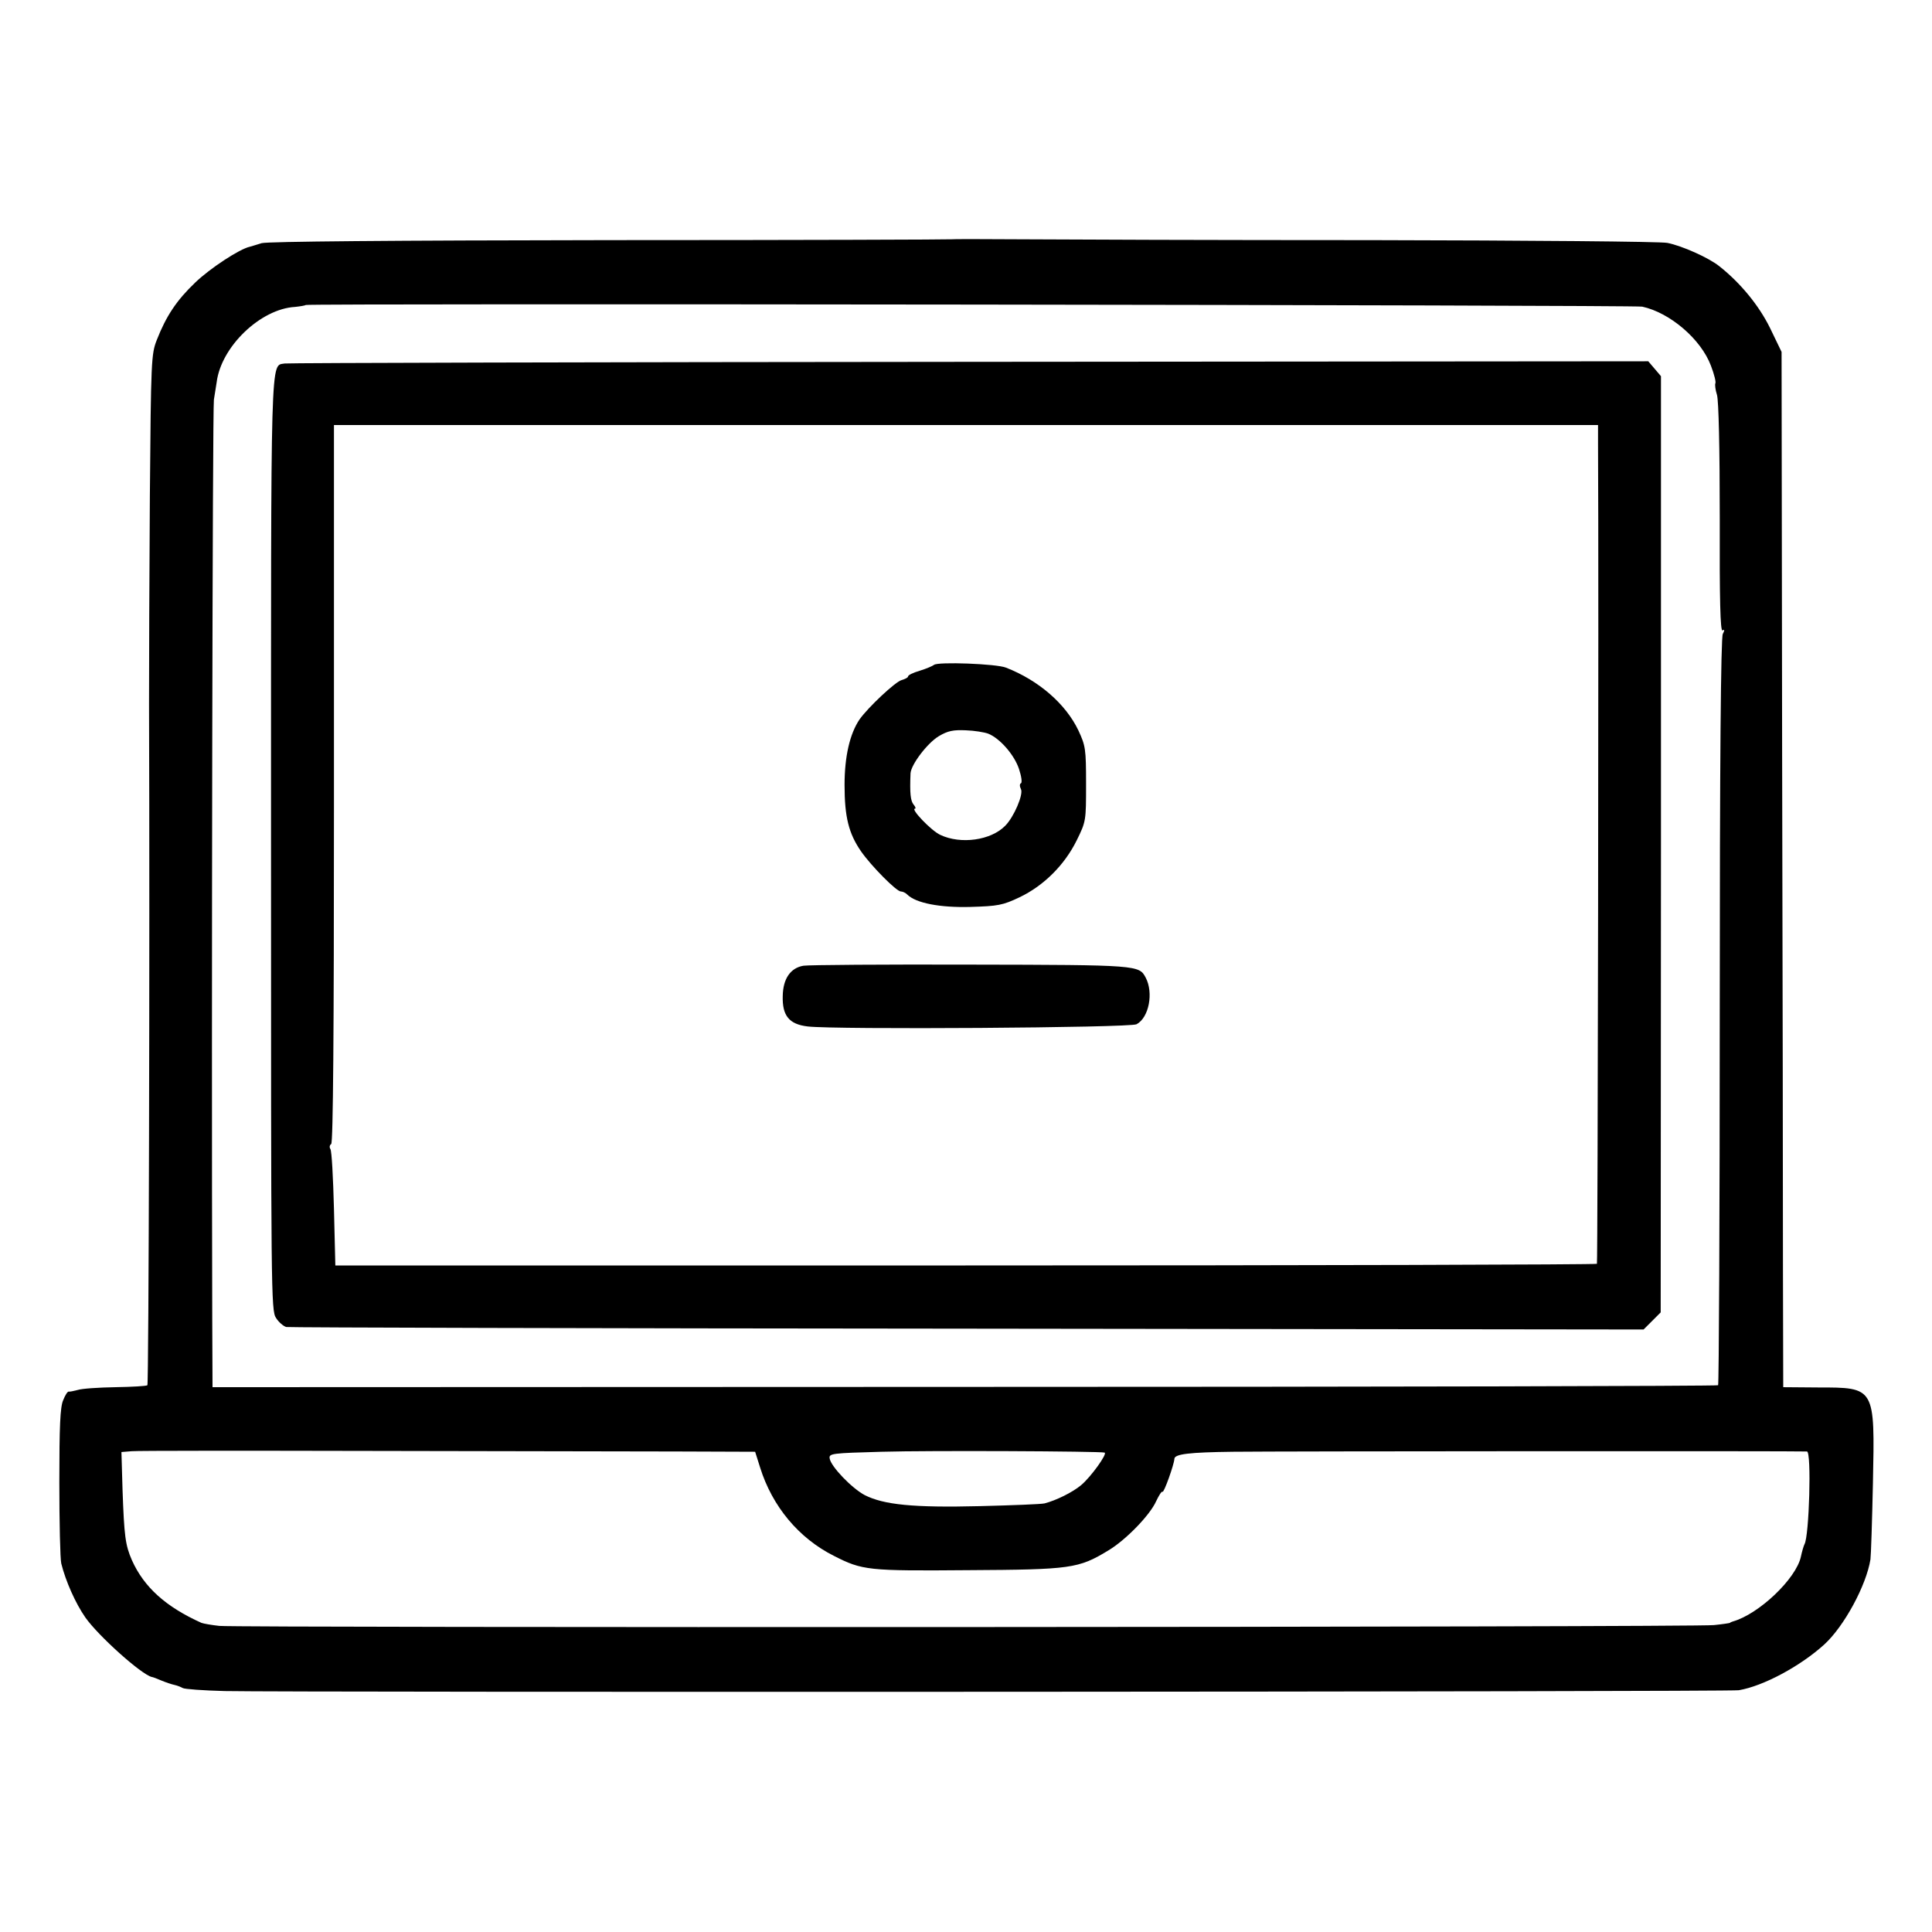
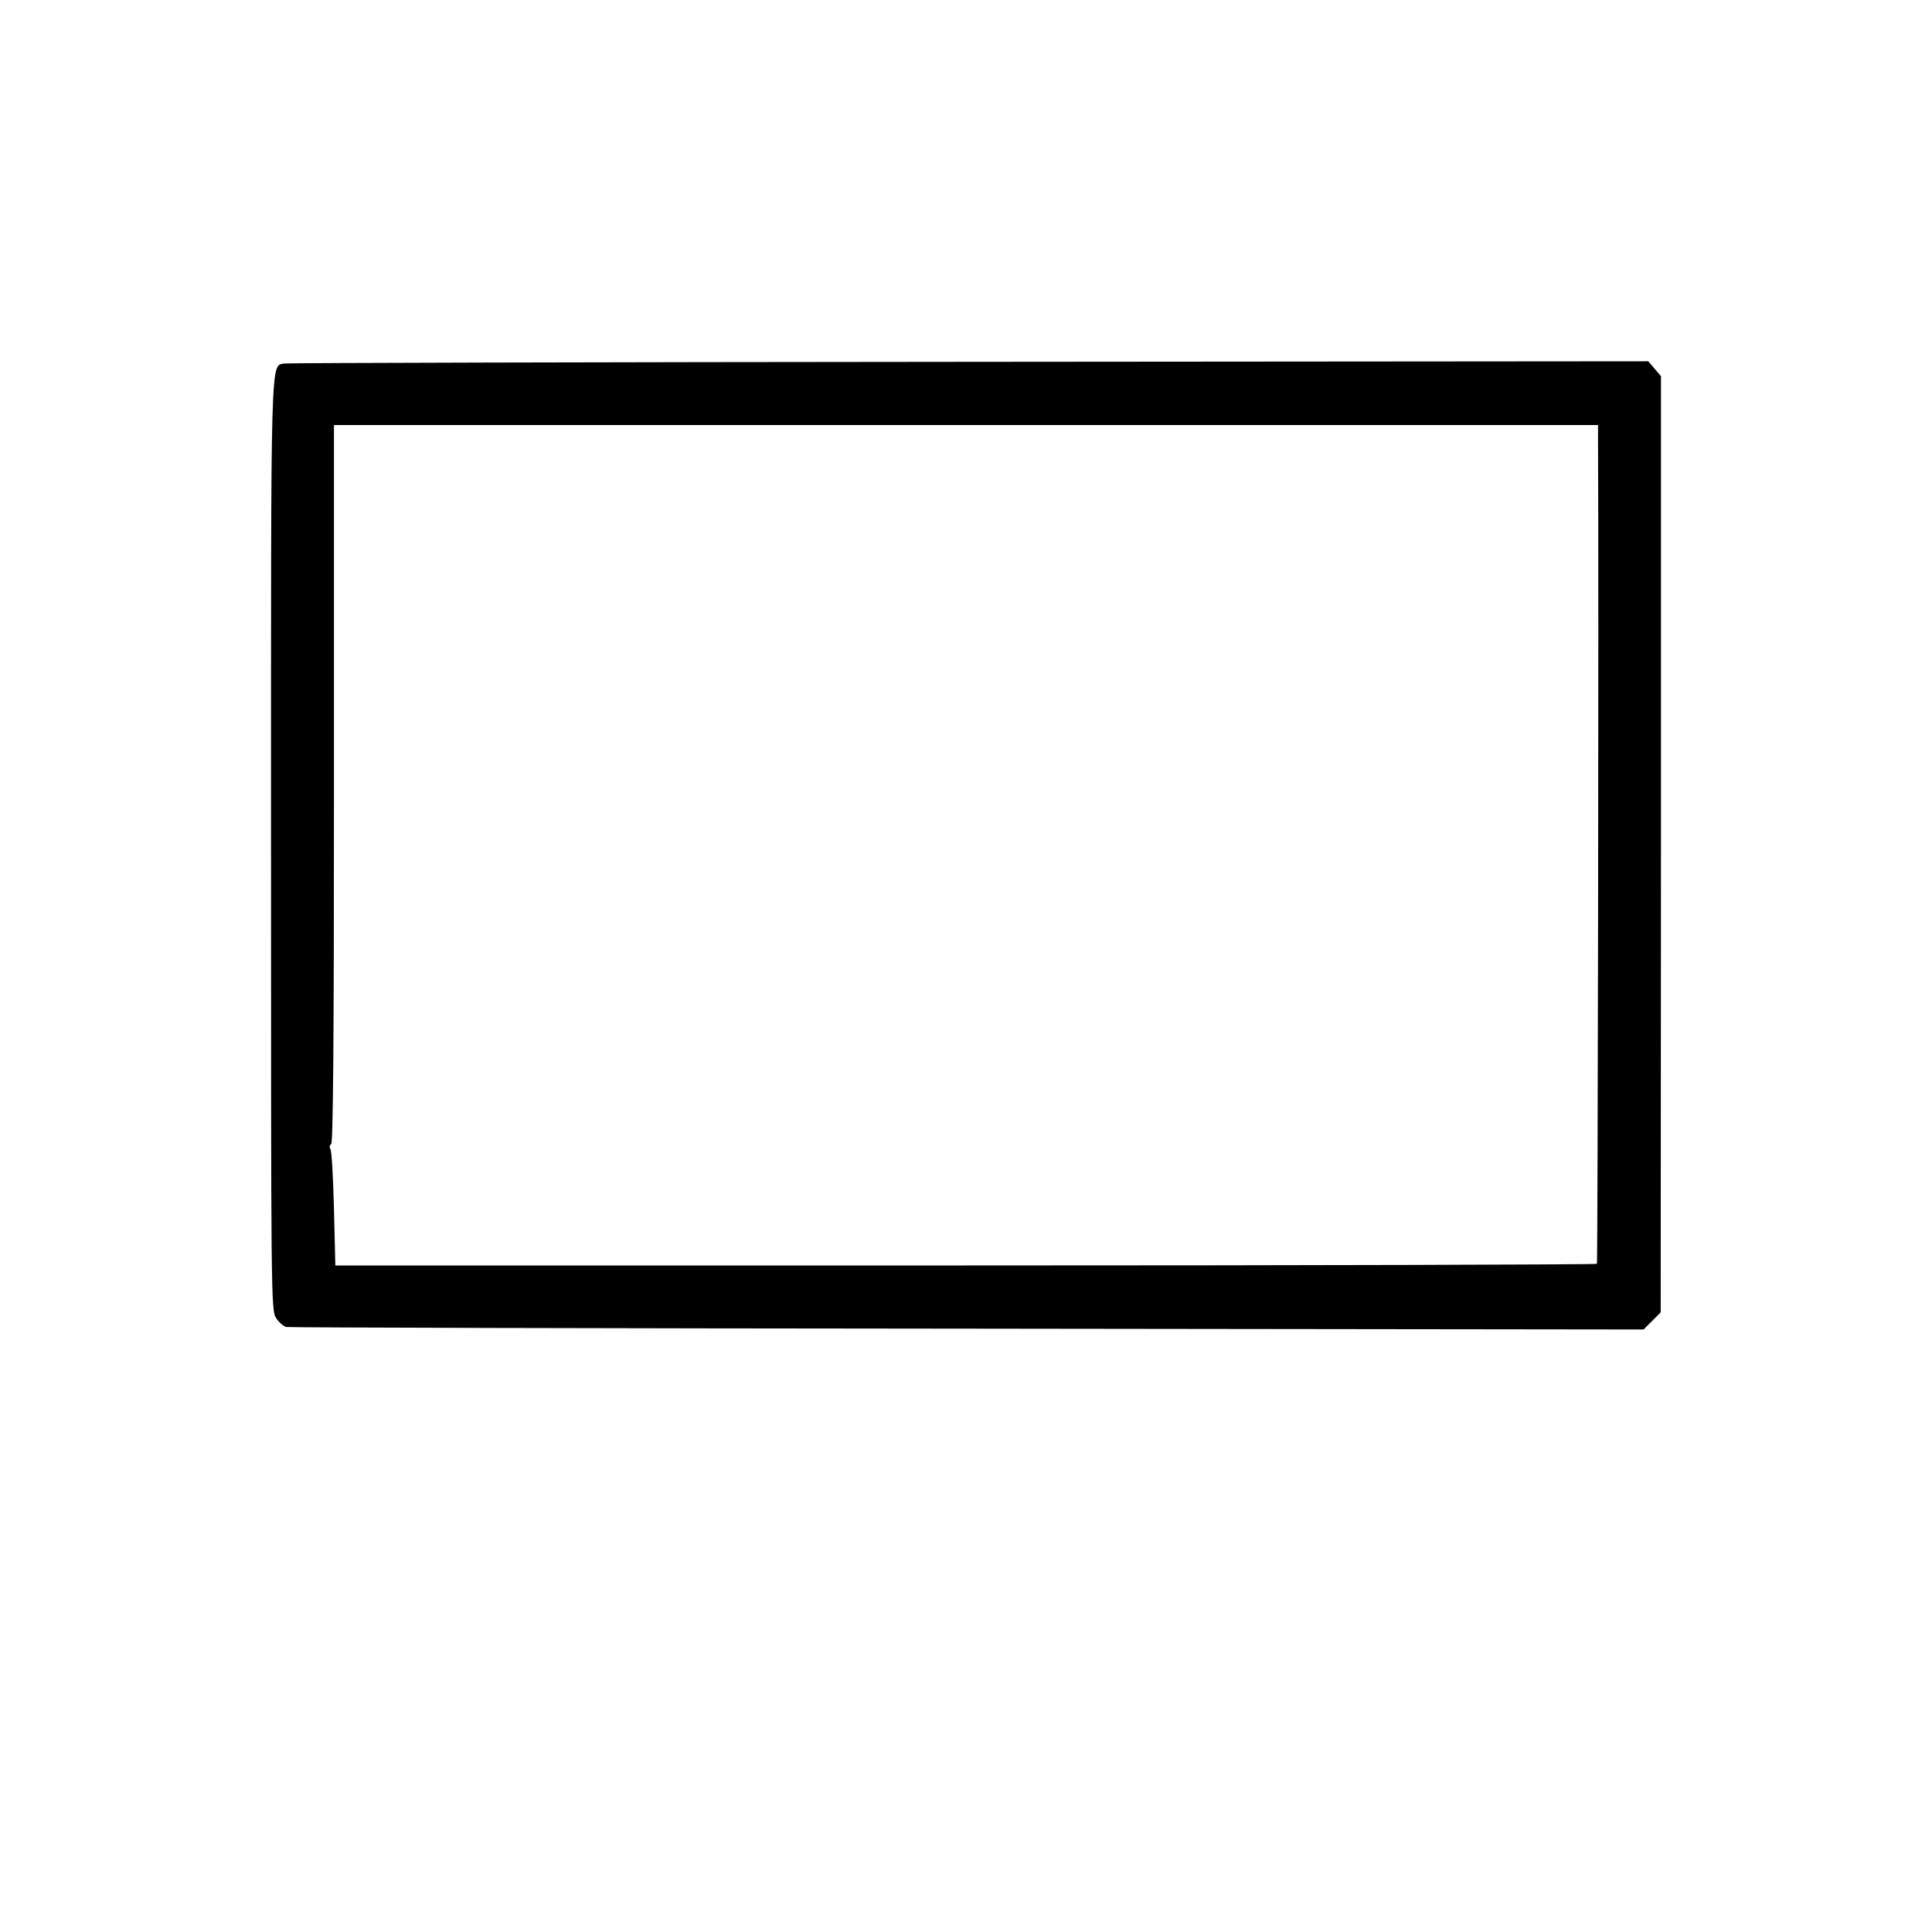
<svg xmlns="http://www.w3.org/2000/svg" version="1.0" width="700pt" height="700pt" viewBox="0 0 700 700" preserveAspectRatio="xMidYMid meet">
  <g transform="translate(0,700) scale(0.1,-0.1)" fill="#000000" stroke="none">
-     <path d="M3446 6133 c-1 -1 -556 -3 -1234 -3 -798 -1 -1243 -5 -1264 -11 -18 -6 -37 -11 -43 -13 -37 -8 -144 -78 -198 -130 -67 -64 -105 -121 -139 -208 -20 -51 -21 -75 -25 -563 -2 -280 -3 -620 -3 -755 3 -892 -1 -2465 -6 -2469 -3 -3 -55 -6 -115 -7 -60 -1 -122 -5 -137 -10 -15 -4 -30 -7 -33 -6 -4 1 -13 -13 -20 -31 -11 -24 -14 -96 -14 -297 0 -146 3 -278 7 -295 16 -64 51 -143 87 -195 47 -67 203 -207 241 -216 3 0 19 -6 35 -13 17 -7 38 -14 48 -16 9 -2 22 -7 29 -11 6 -4 75 -9 152 -11 252 -5 5450 -3 5486 3 89 15 223 87 310 166 72 66 152 214 167 308 2 14 6 138 9 277 7 348 9 346 -200 346 l-125 1 -1 425 c0 234 -1 1079 -3 1876 l-2 1450 -42 87 c-40 81 -106 162 -183 223 -38 31 -137 75 -189 85 -25 5 -505 9 -1066 10 -561 0 -1134 2 -1273 3 -140 1 -255 1 -256 0z m2504 -244 c101 -22 213 -118 249 -214 12 -31 19 -60 16 -64 -2 -5 0 -23 6 -42 6 -21 10 -190 10 -447 -1 -294 2 -411 10 -406 8 4 8 1 1 -13 -7 -13 -11 -456 -11 -1367 0 -742 -3 -1351 -6 -1355 -4 -3 -1233 -6 -2731 -6 l-2724 -1 -1 246 c-3 1128 1 3297 6 3332 4 24 8 52 10 63 16 129 159 266 284 273 19 2 37 5 39 7 7 6 4812 0 4842 -6z m-3489 -4148 l275 -1 18 -57 c44 -141 140 -256 267 -320 104 -53 123 -55 488 -52 371 2 399 6 506 71 64 38 152 129 174 179 10 21 20 37 23 34 5 -5 42 99 43 119 0 18 55 24 212 26 155 2 2056 3 2080 1 17 -1 8 -308 -9 -336 -3 -6 -9 -26 -13 -45 -17 -80 -153 -209 -247 -235 -5 -2 -9 -3 -10 -5 -2 -1 -28 -5 -58 -8 -60 -8 -5334 -10 -5415 -3 -27 3 -57 8 -65 11 -129 58 -208 129 -252 227 -24 55 -28 87 -34 255 l-4 137 37 3 c21 2 414 2 873 1 459 -1 959 -2 1111 -2z m1541 -4 c12 -3 -50 -89 -85 -118 -31 -26 -90 -55 -132 -66 -11 -3 -117 -7 -235 -10 -241 -6 -348 5 -417 40 -47 25 -123 104 -127 133 -3 18 9 19 188 24 174 5 791 2 808 -3z" />
    <path d="M1032 5683 c-53 -10 -50 73 -50 -1744 0 -1626 0 -1687 18 -1714 10 -16 27 -30 37 -33 10 -2 1121 -5 2468 -6 l2450 -3 31 31 31 31 1 1696 0 1696 -23 27 -23 27 -2458 -2 c-1353 -1 -2469 -4 -2482 -6z m4758 -295 c3 -518 -1 -2962 -4 -2967 -2 -3 -1032 -6 -2288 -6 l-2283 0 -5 205 c-3 113 -8 210 -13 217 -4 6 -3 14 3 18 7 4 10 406 10 1218 0 667 0 1251 0 1300 l0 87 2290 0 2290 0 0 -72z" />
-     <path d="M3384 4591 c-5 -4 -28 -14 -51 -21 -24 -7 -43 -16 -43 -21 0 -4 -10 -9 -23 -13 -22 -5 -122 -99 -153 -143 -35 -52 -54 -134 -54 -237 0 -116 15 -176 60 -241 37 -53 128 -145 144 -145 7 0 17 -5 23 -11 31 -31 118 -48 229 -45 100 3 117 6 178 35 88 42 163 117 207 206 34 69 34 71 34 205 0 127 -2 138 -28 194 -46 96 -144 181 -262 227 -34 14 -248 22 -261 10z m196 -249 c43 -17 95 -77 112 -128 9 -27 12 -50 7 -52 -5 -2 -5 -11 0 -21 10 -18 -25 -101 -57 -133 -52 -53 -161 -68 -235 -33 -33 15 -109 95 -92 95 4 0 2 7 -5 15 -11 14 -14 40 -11 113 2 32 61 110 103 135 32 19 52 23 97 21 31 -1 67 -7 81 -12z" />
-     <path d="M2911 3501 c-47 -8 -74 -47 -75 -110 -2 -71 23 -102 90 -110 97 -12 1169 -5 1192 8 45 24 62 114 33 169 -24 45 -26 46 -631 47 -316 1 -590 -1 -609 -4z" />
  </g>
</svg>